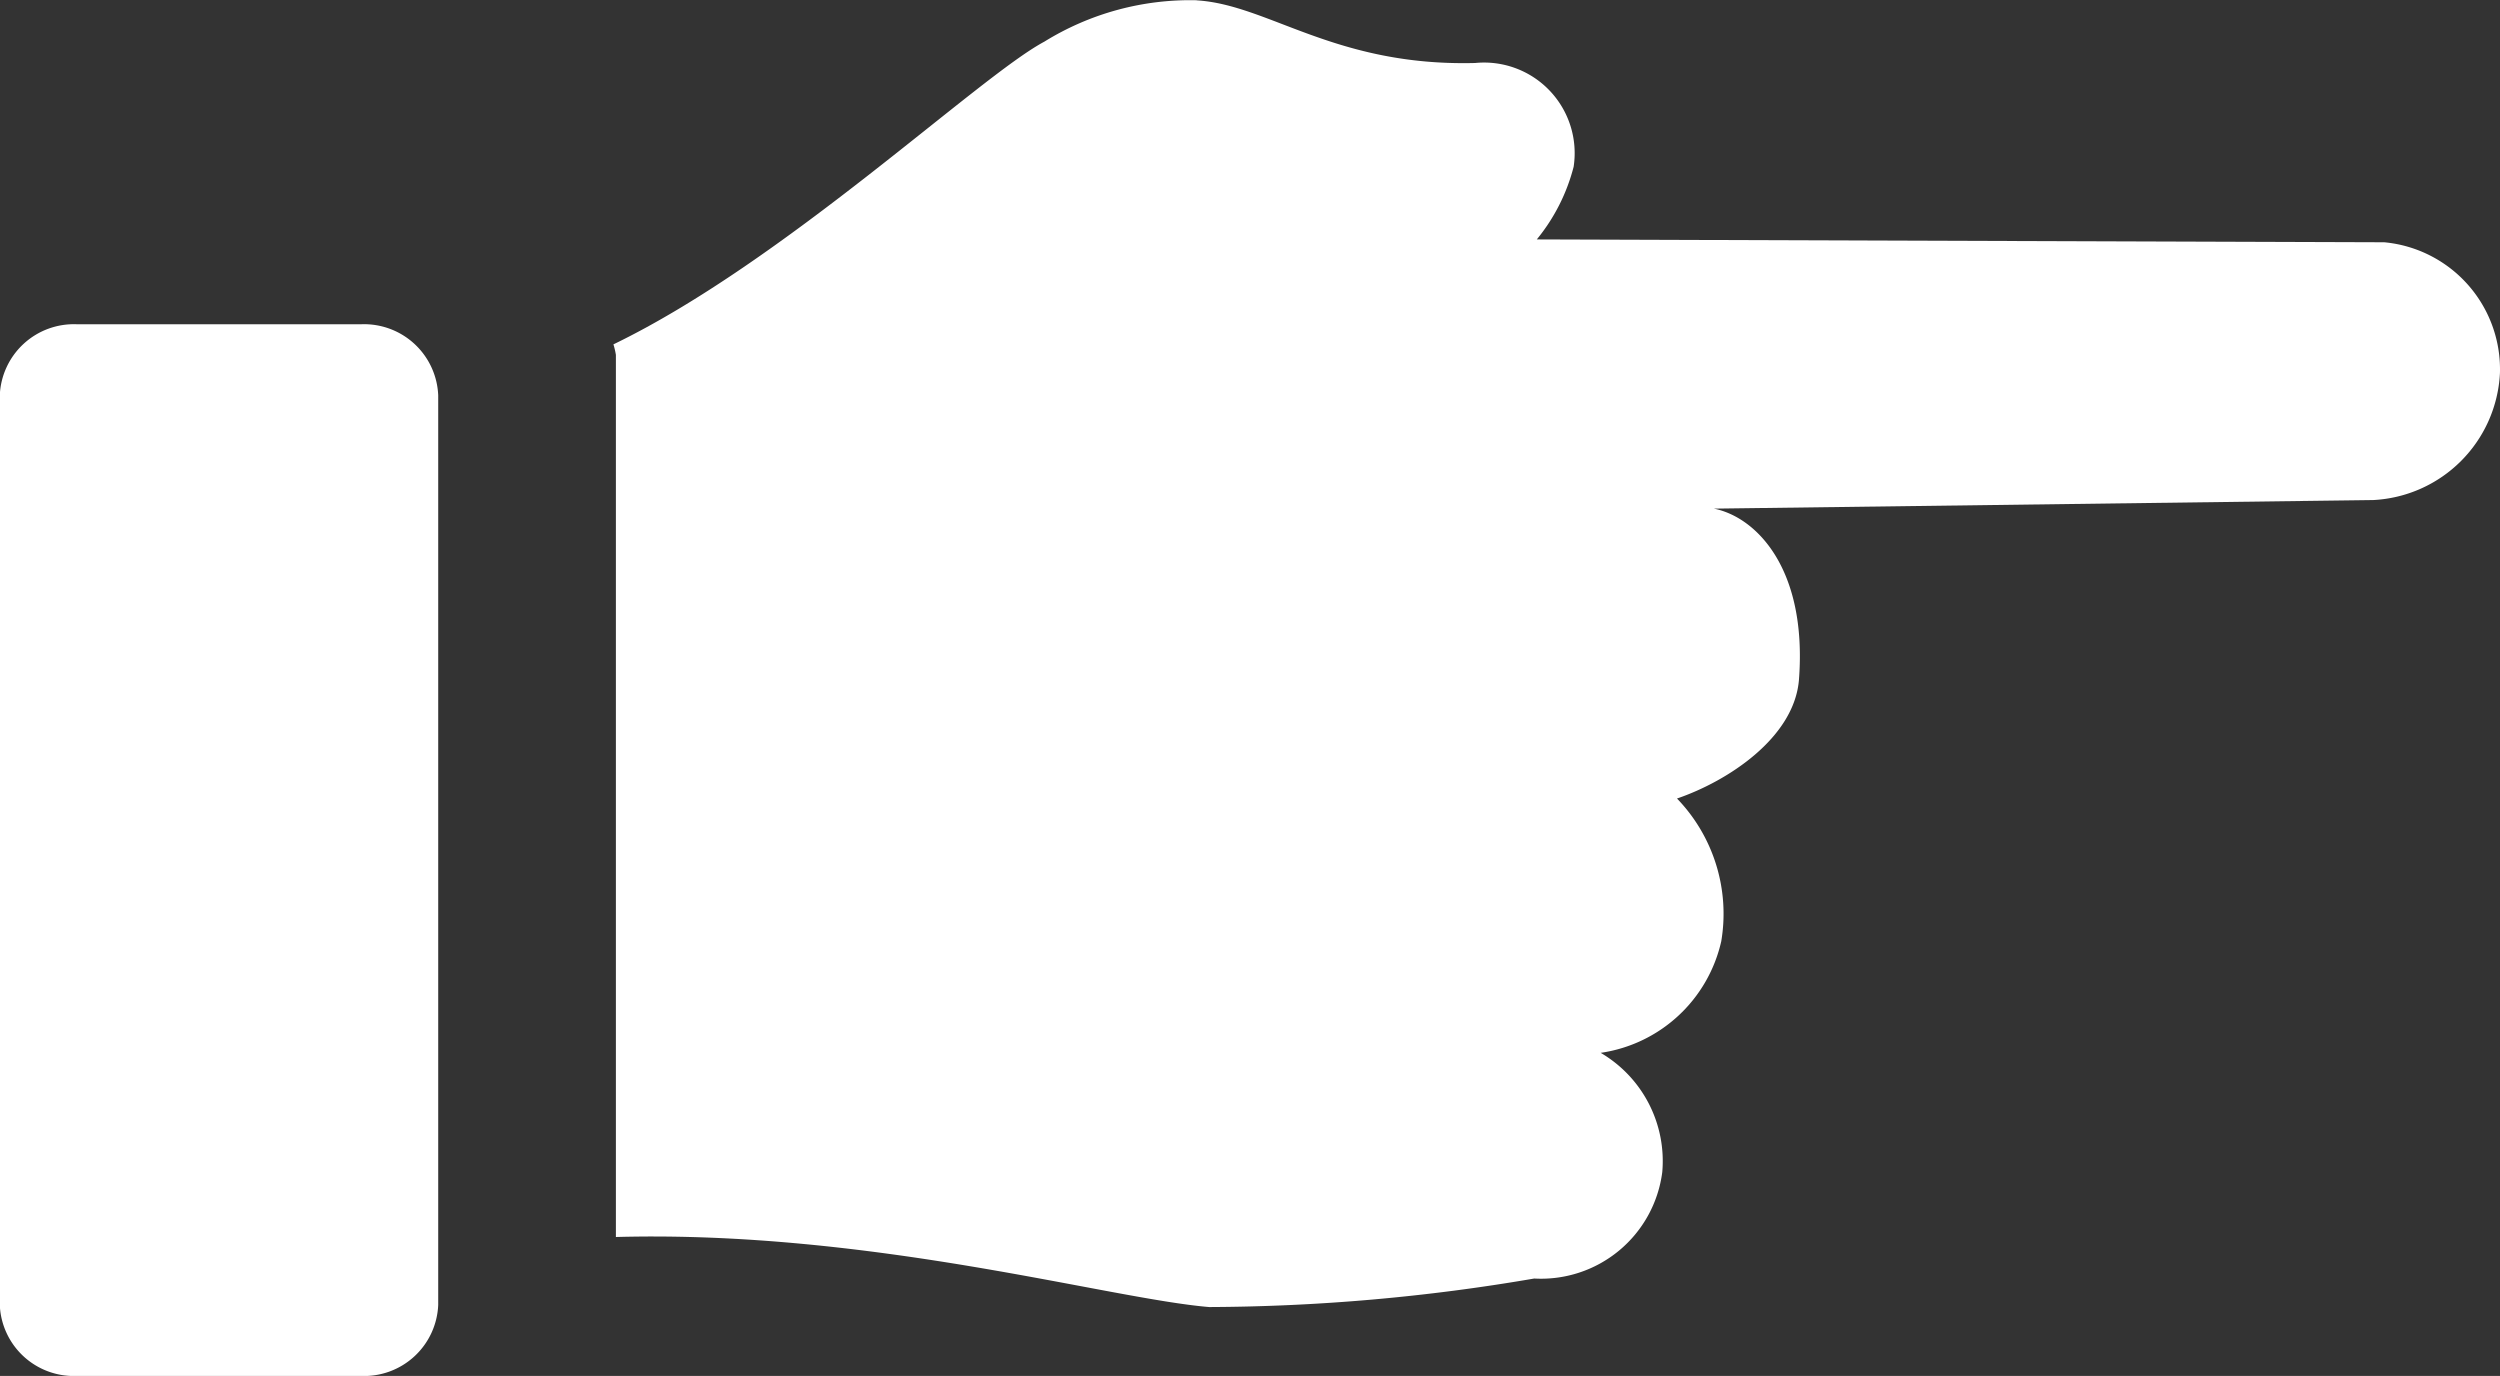
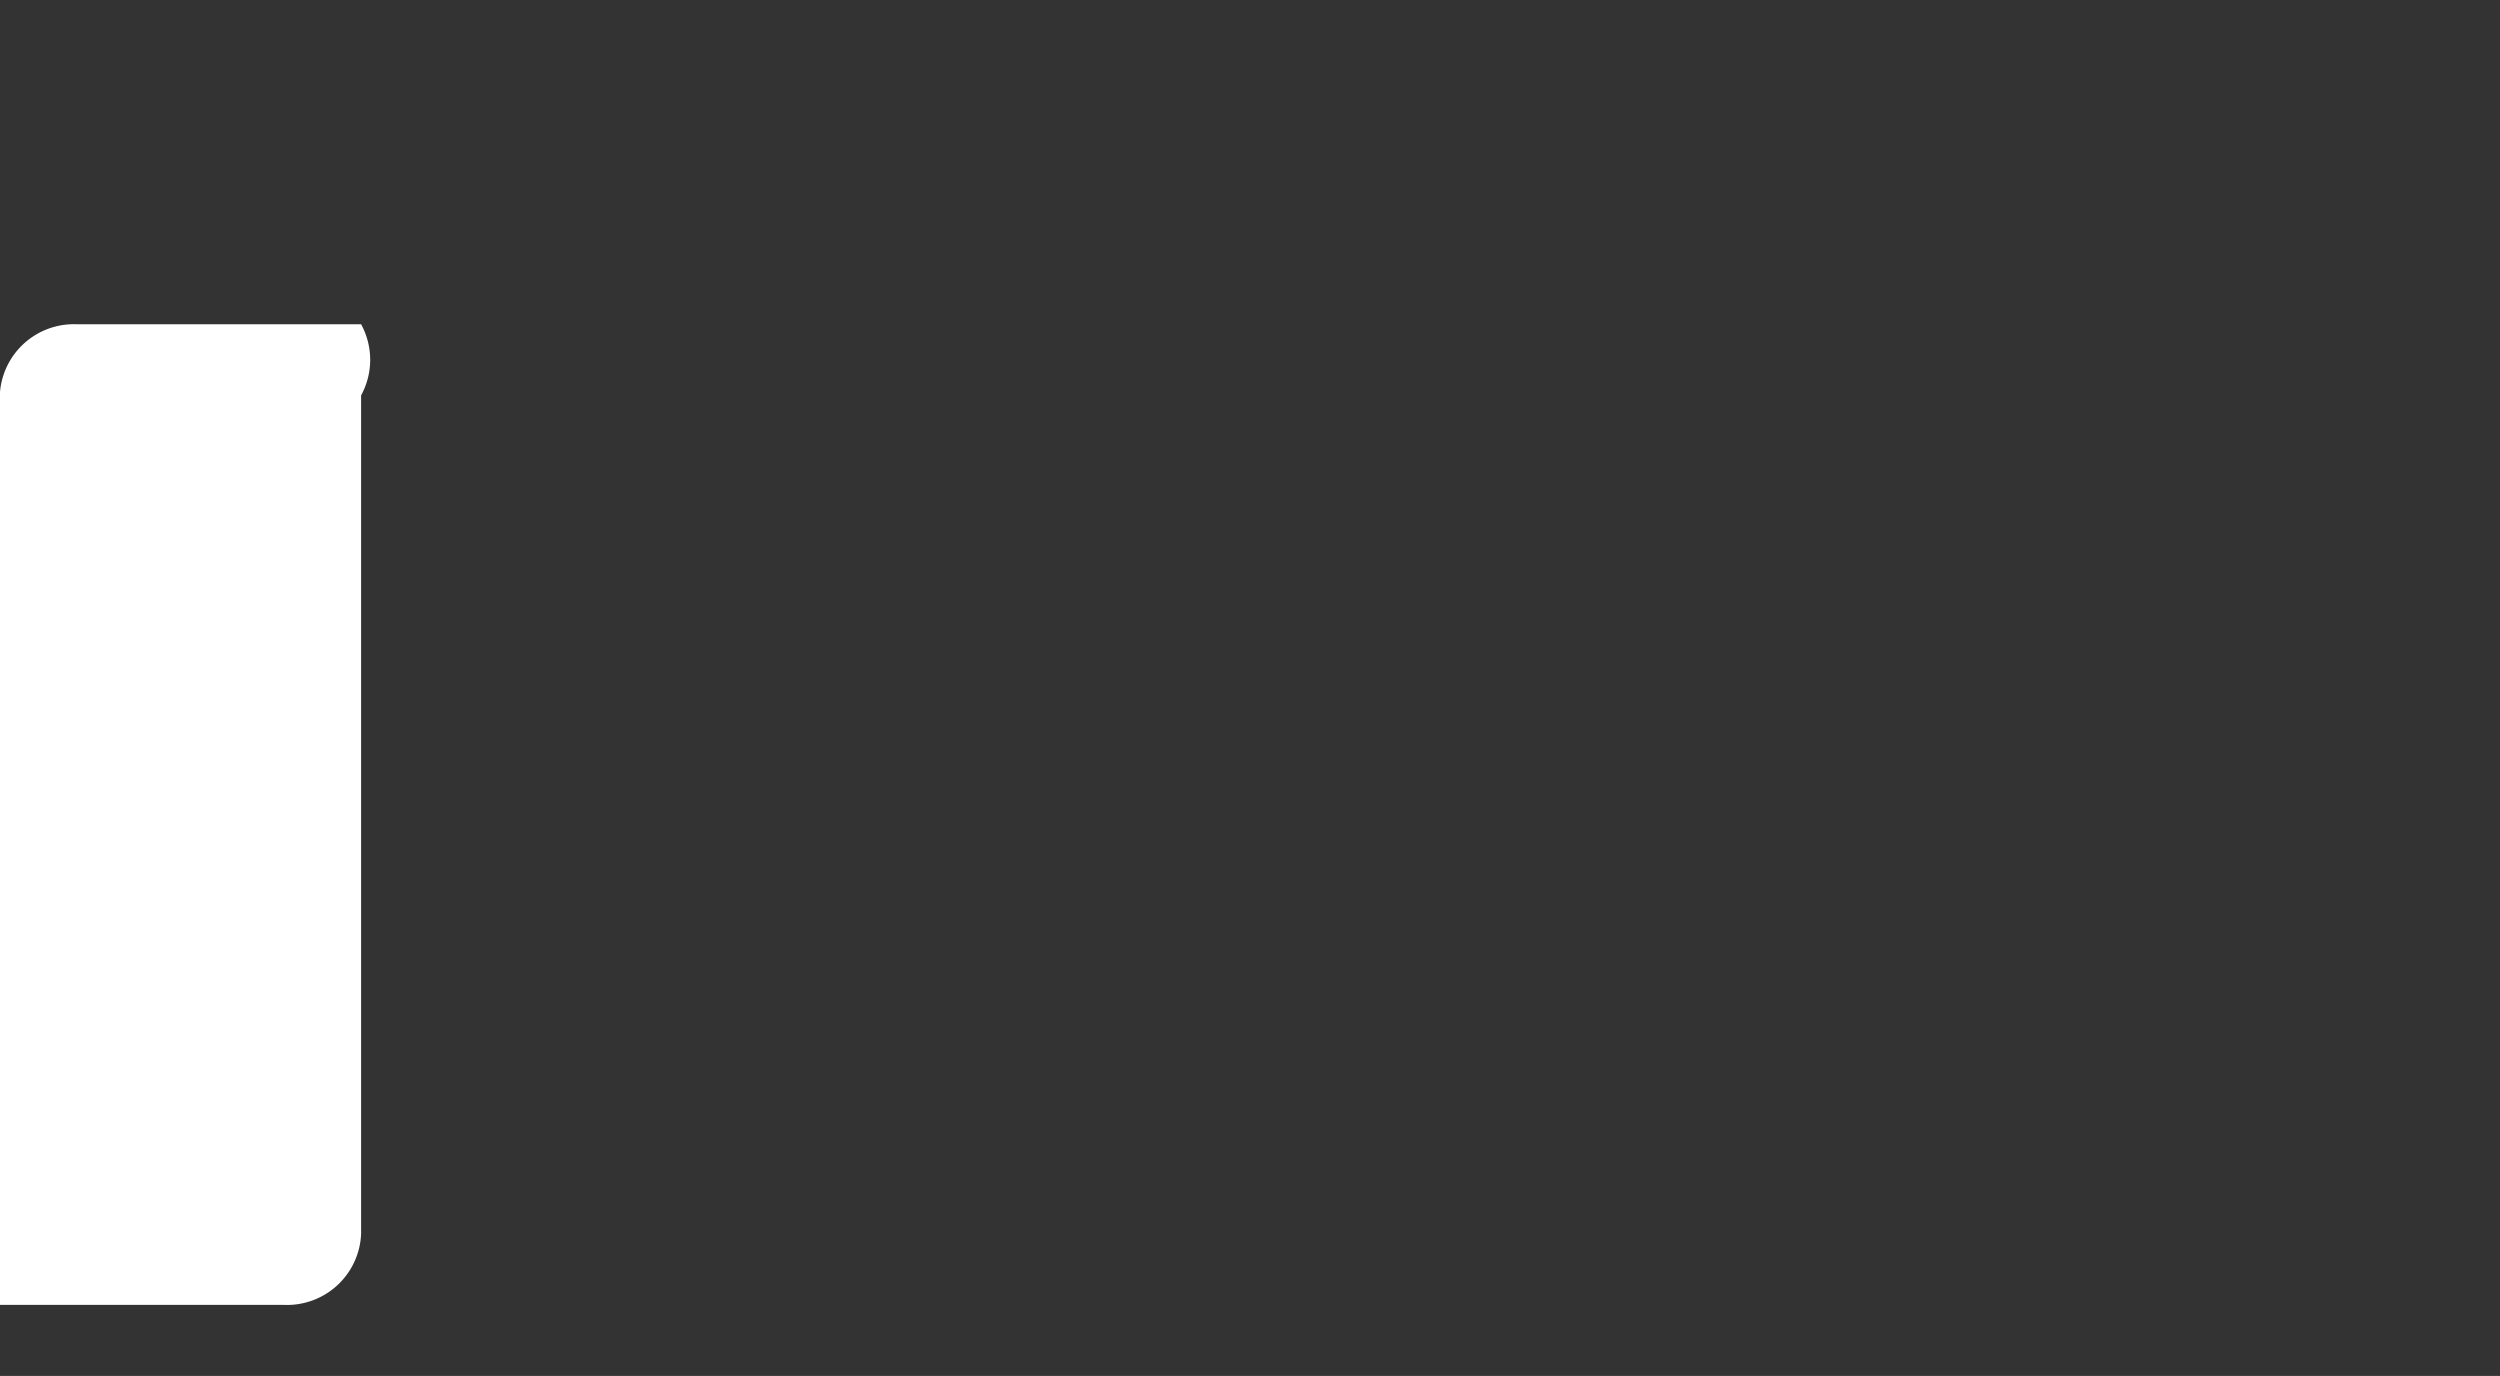
<svg xmlns="http://www.w3.org/2000/svg" width="47.5" height="26.143" viewBox="0 0 47.5 26.143">
  <rect x="0" y="0" width="47.5" height="26.143" fill="#333333" stroke="none" />
  <defs>
    <style>.a{fill:#fff;}</style>
  </defs>
-   <path class="a" d="M104.006,266.669c1.365.085,2.622,1.258,5.285,1.19a1.721,1.721,0,0,1,1.872,1.972,3.58,3.58,0,0,1-.7,1.38l16.1.054a2.425,2.425,0,0,1,2.2,2.484,2.54,2.54,0,0,1-2.406,2.414l-12.528.163c.8.16,1.773,1.135,1.616,3.241-.084,1.117-1.365,1.942-2.318,2.267a3.152,3.152,0,0,1,.841,2.712,2.755,2.755,0,0,1-2.291,2.12,2.383,2.383,0,0,1,1.17,2.267,2.322,2.322,0,0,1-2.433,2.021,37.205,37.205,0,0,1-6.175.542c-1.911-.158-6.425-1.463-11.273-1.331V273.405a1.418,1.418,0,0,0-.047-.2c3.255-1.574,6.926-5.076,8.185-5.75a5.267,5.267,0,0,1,2.9-.788Z" transform="translate(-81.264 -266.662)" />
-   <path class="a" d="M146.831,274.061h-5.4a1.409,1.409,0,0,0-1.465,1.351v17.281a1.408,1.408,0,0,0,1.465,1.35h5.4a1.409,1.409,0,0,0,1.465-1.35V275.412A1.409,1.409,0,0,0,146.831,274.061Z" transform="translate(-139.97 -267.9)" />
+   <path class="a" d="M146.831,274.061h-5.4a1.409,1.409,0,0,0-1.465,1.351v17.281h5.4a1.409,1.409,0,0,0,1.465-1.35V275.412A1.409,1.409,0,0,0,146.831,274.061Z" transform="translate(-139.97 -267.9)" />
</svg>